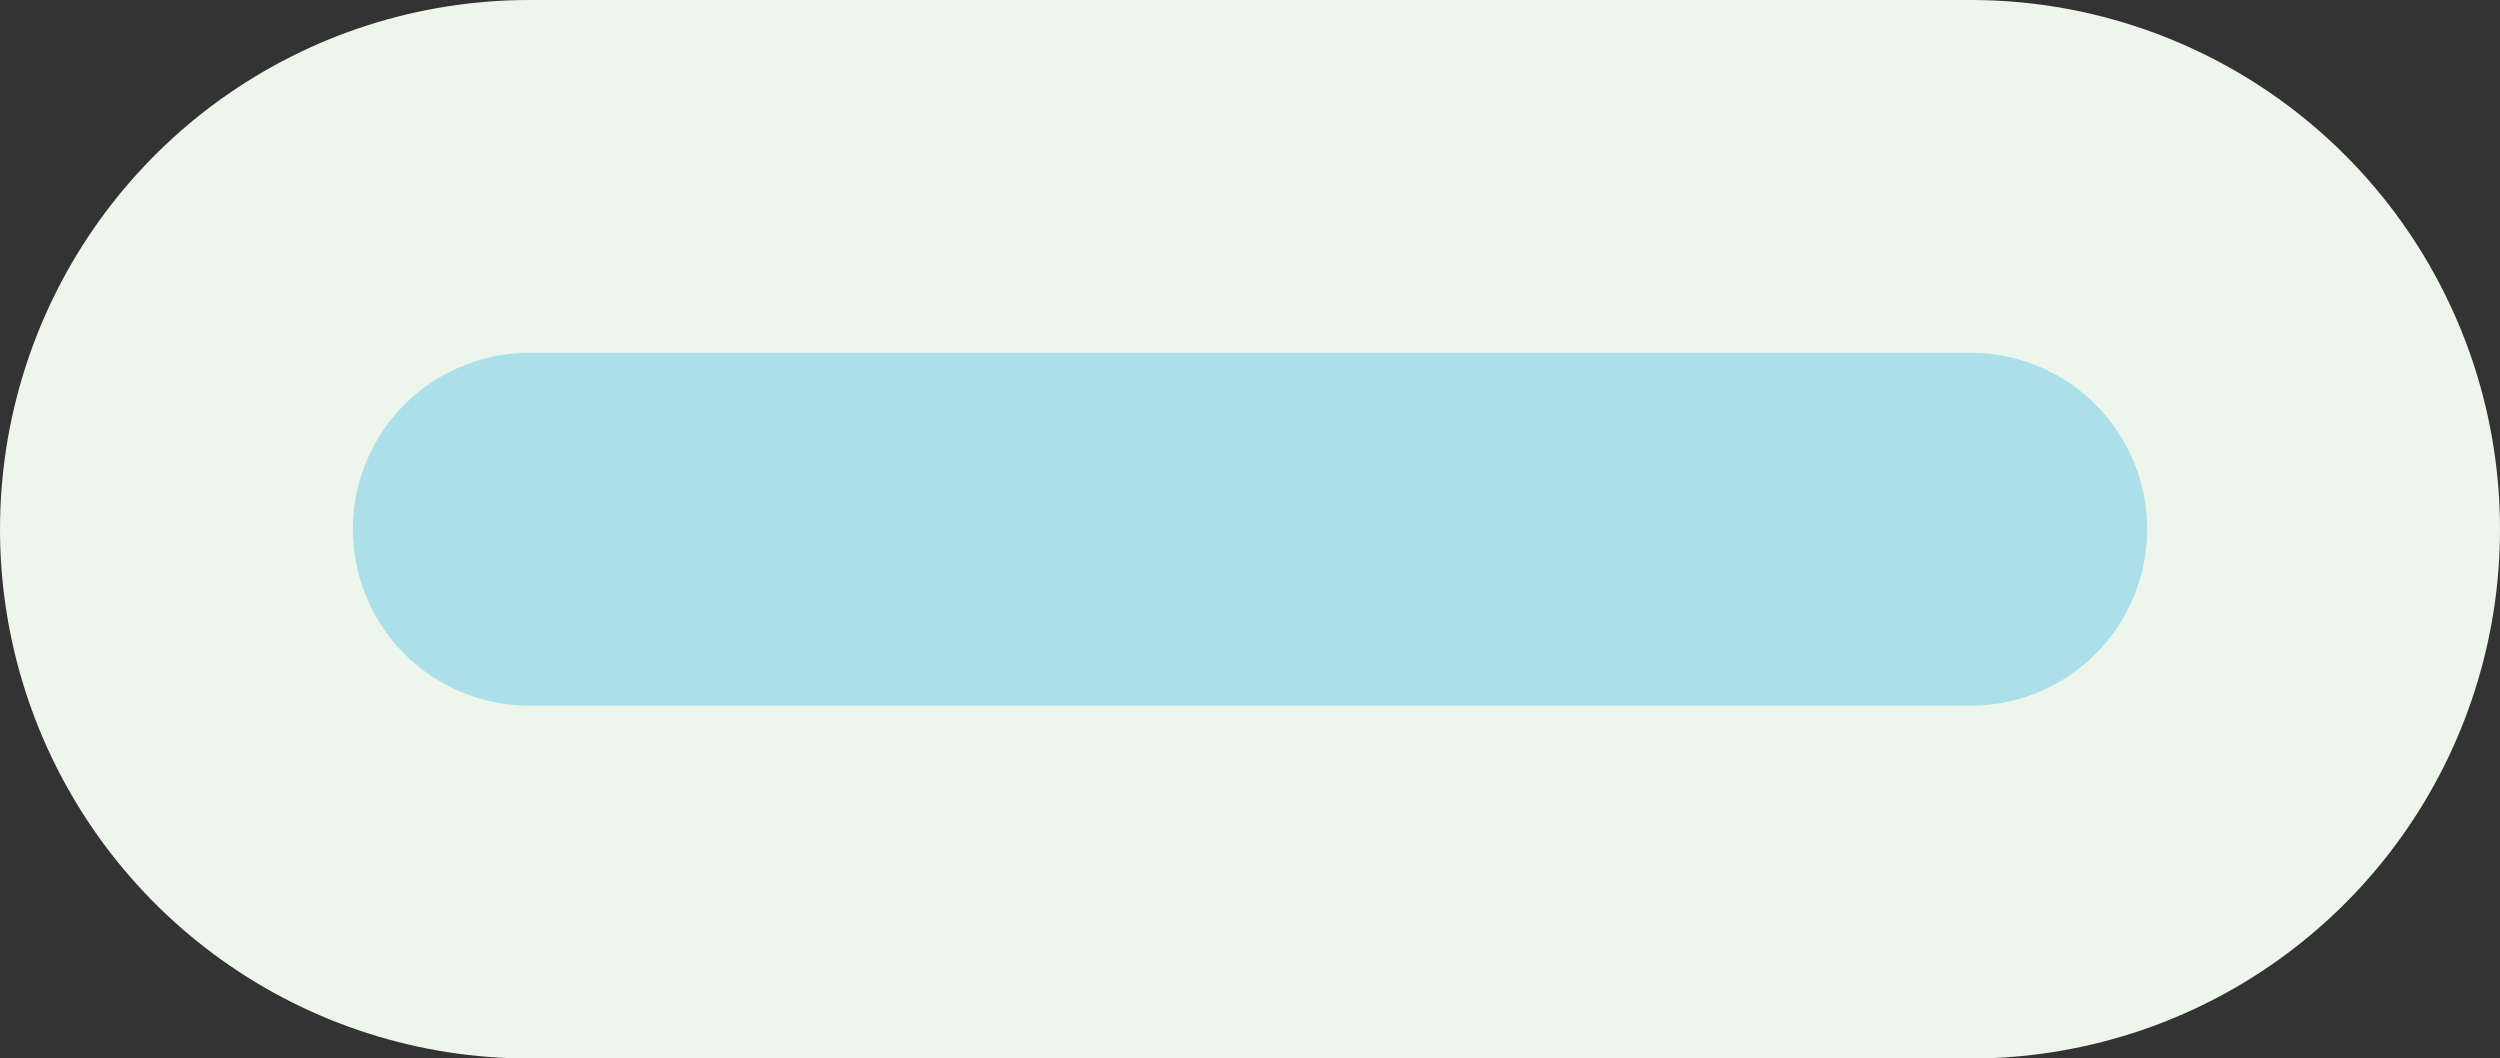
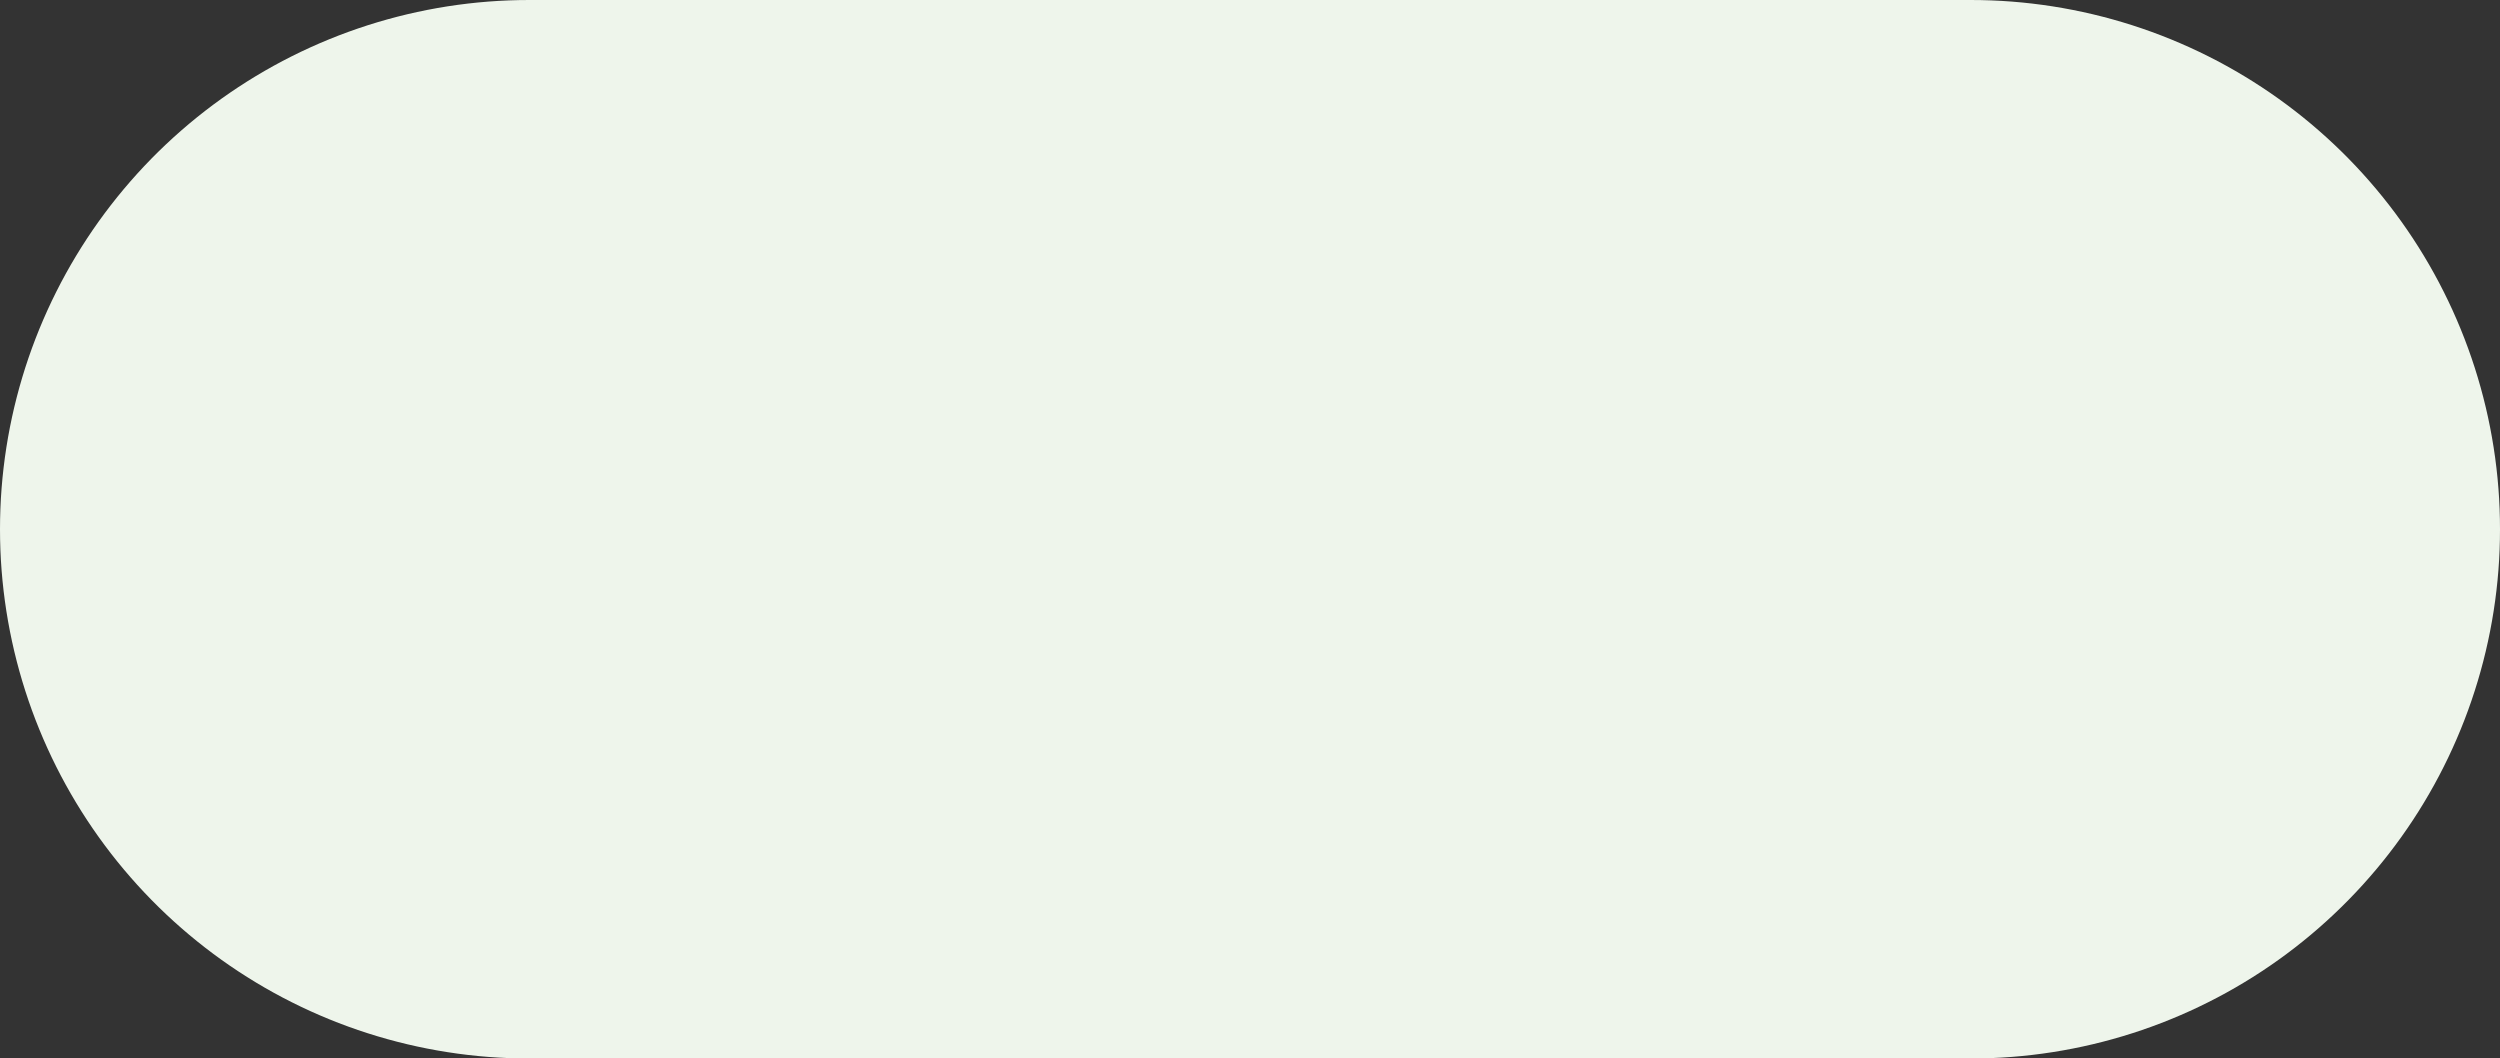
<svg xmlns="http://www.w3.org/2000/svg" id="Layer_2" data-name="Layer 2" viewBox="0 0 141.71 60">
  <rect x="0" y="0" width="141.71" height="60" fill="#333333" stroke="none" />
  <defs>
    <style>
      .cls-1 {
        stroke: #abe0eb;
        stroke-width: 20px;
      }

      .cls-1, .cls-2 {
        fill: none;
        stroke-linecap: round;
        stroke-linejoin: round;
      }

      .cls-2 {
        stroke: #eef5eb;
        stroke-width: 60px;
      }
    </style>
  </defs>
  <g id="new_map" data-name="new map">
    <g id="legend">
      <g id="river">
        <line class="cls-2" x1="30" y1="30" x2="111.71" y2="30" />
-         <line class="cls-1" x1="30" y1="30" x2="111.71" y2="30" />
      </g>
    </g>
  </g>
</svg>